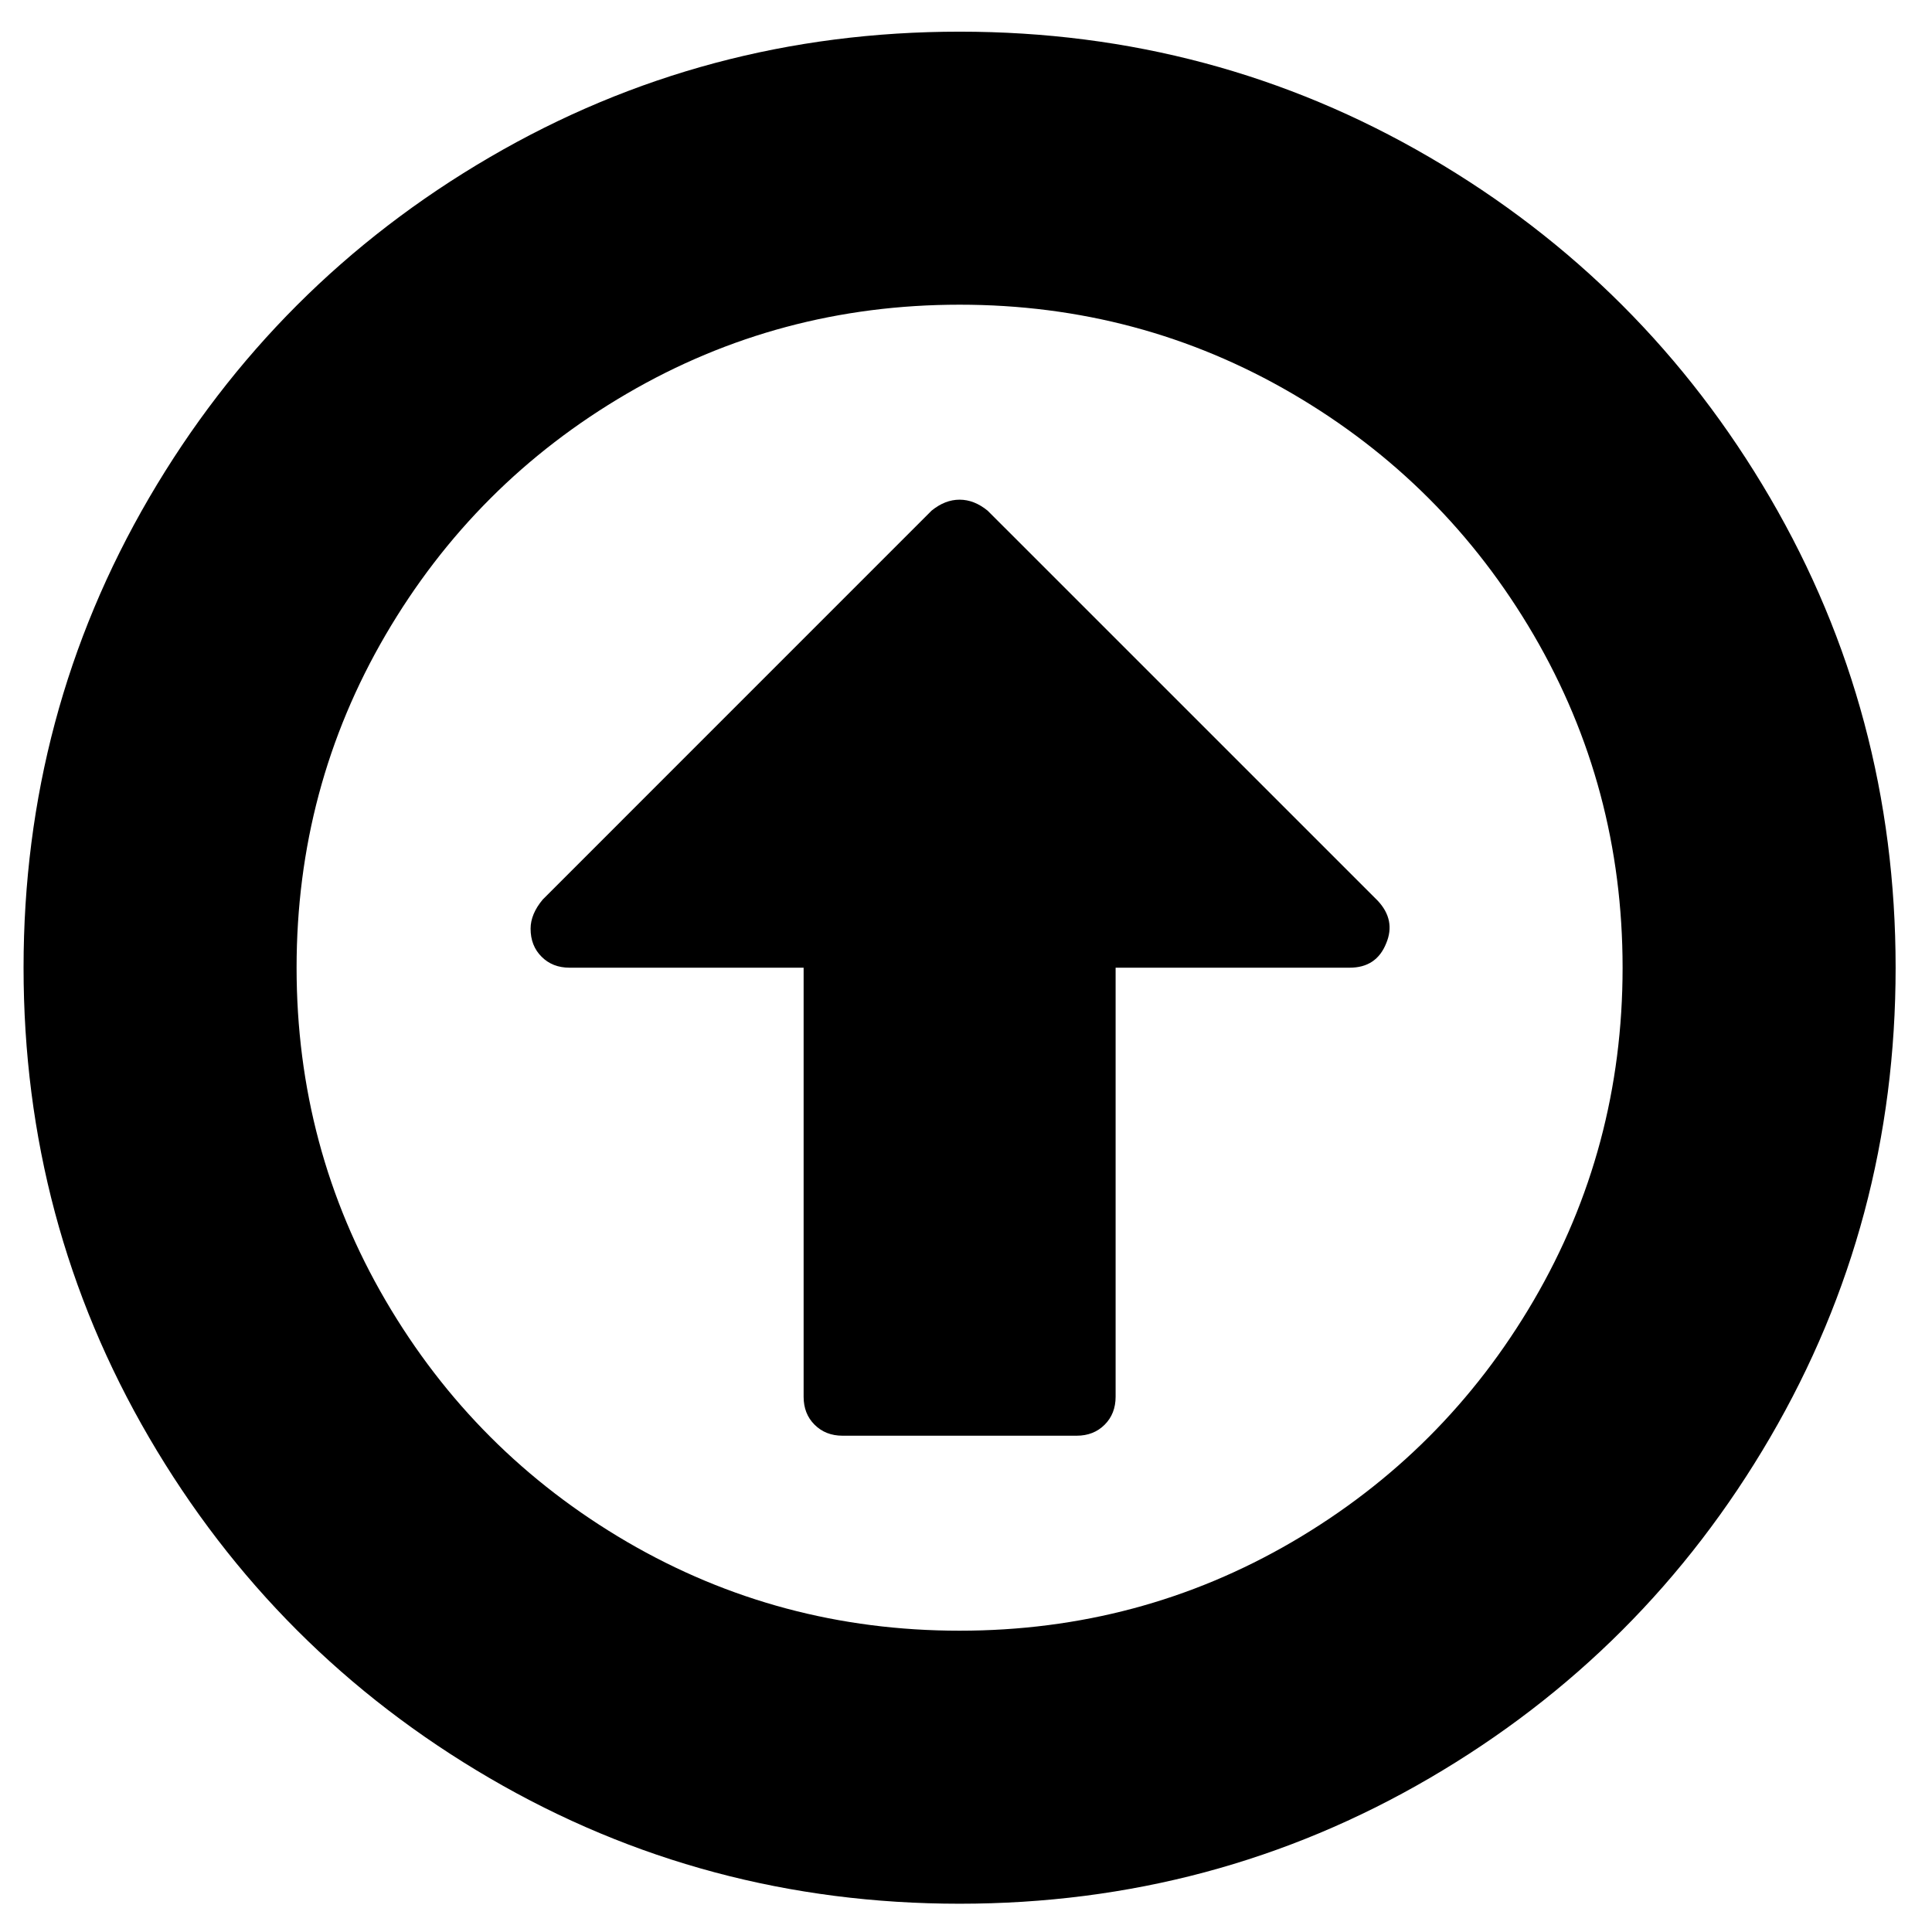
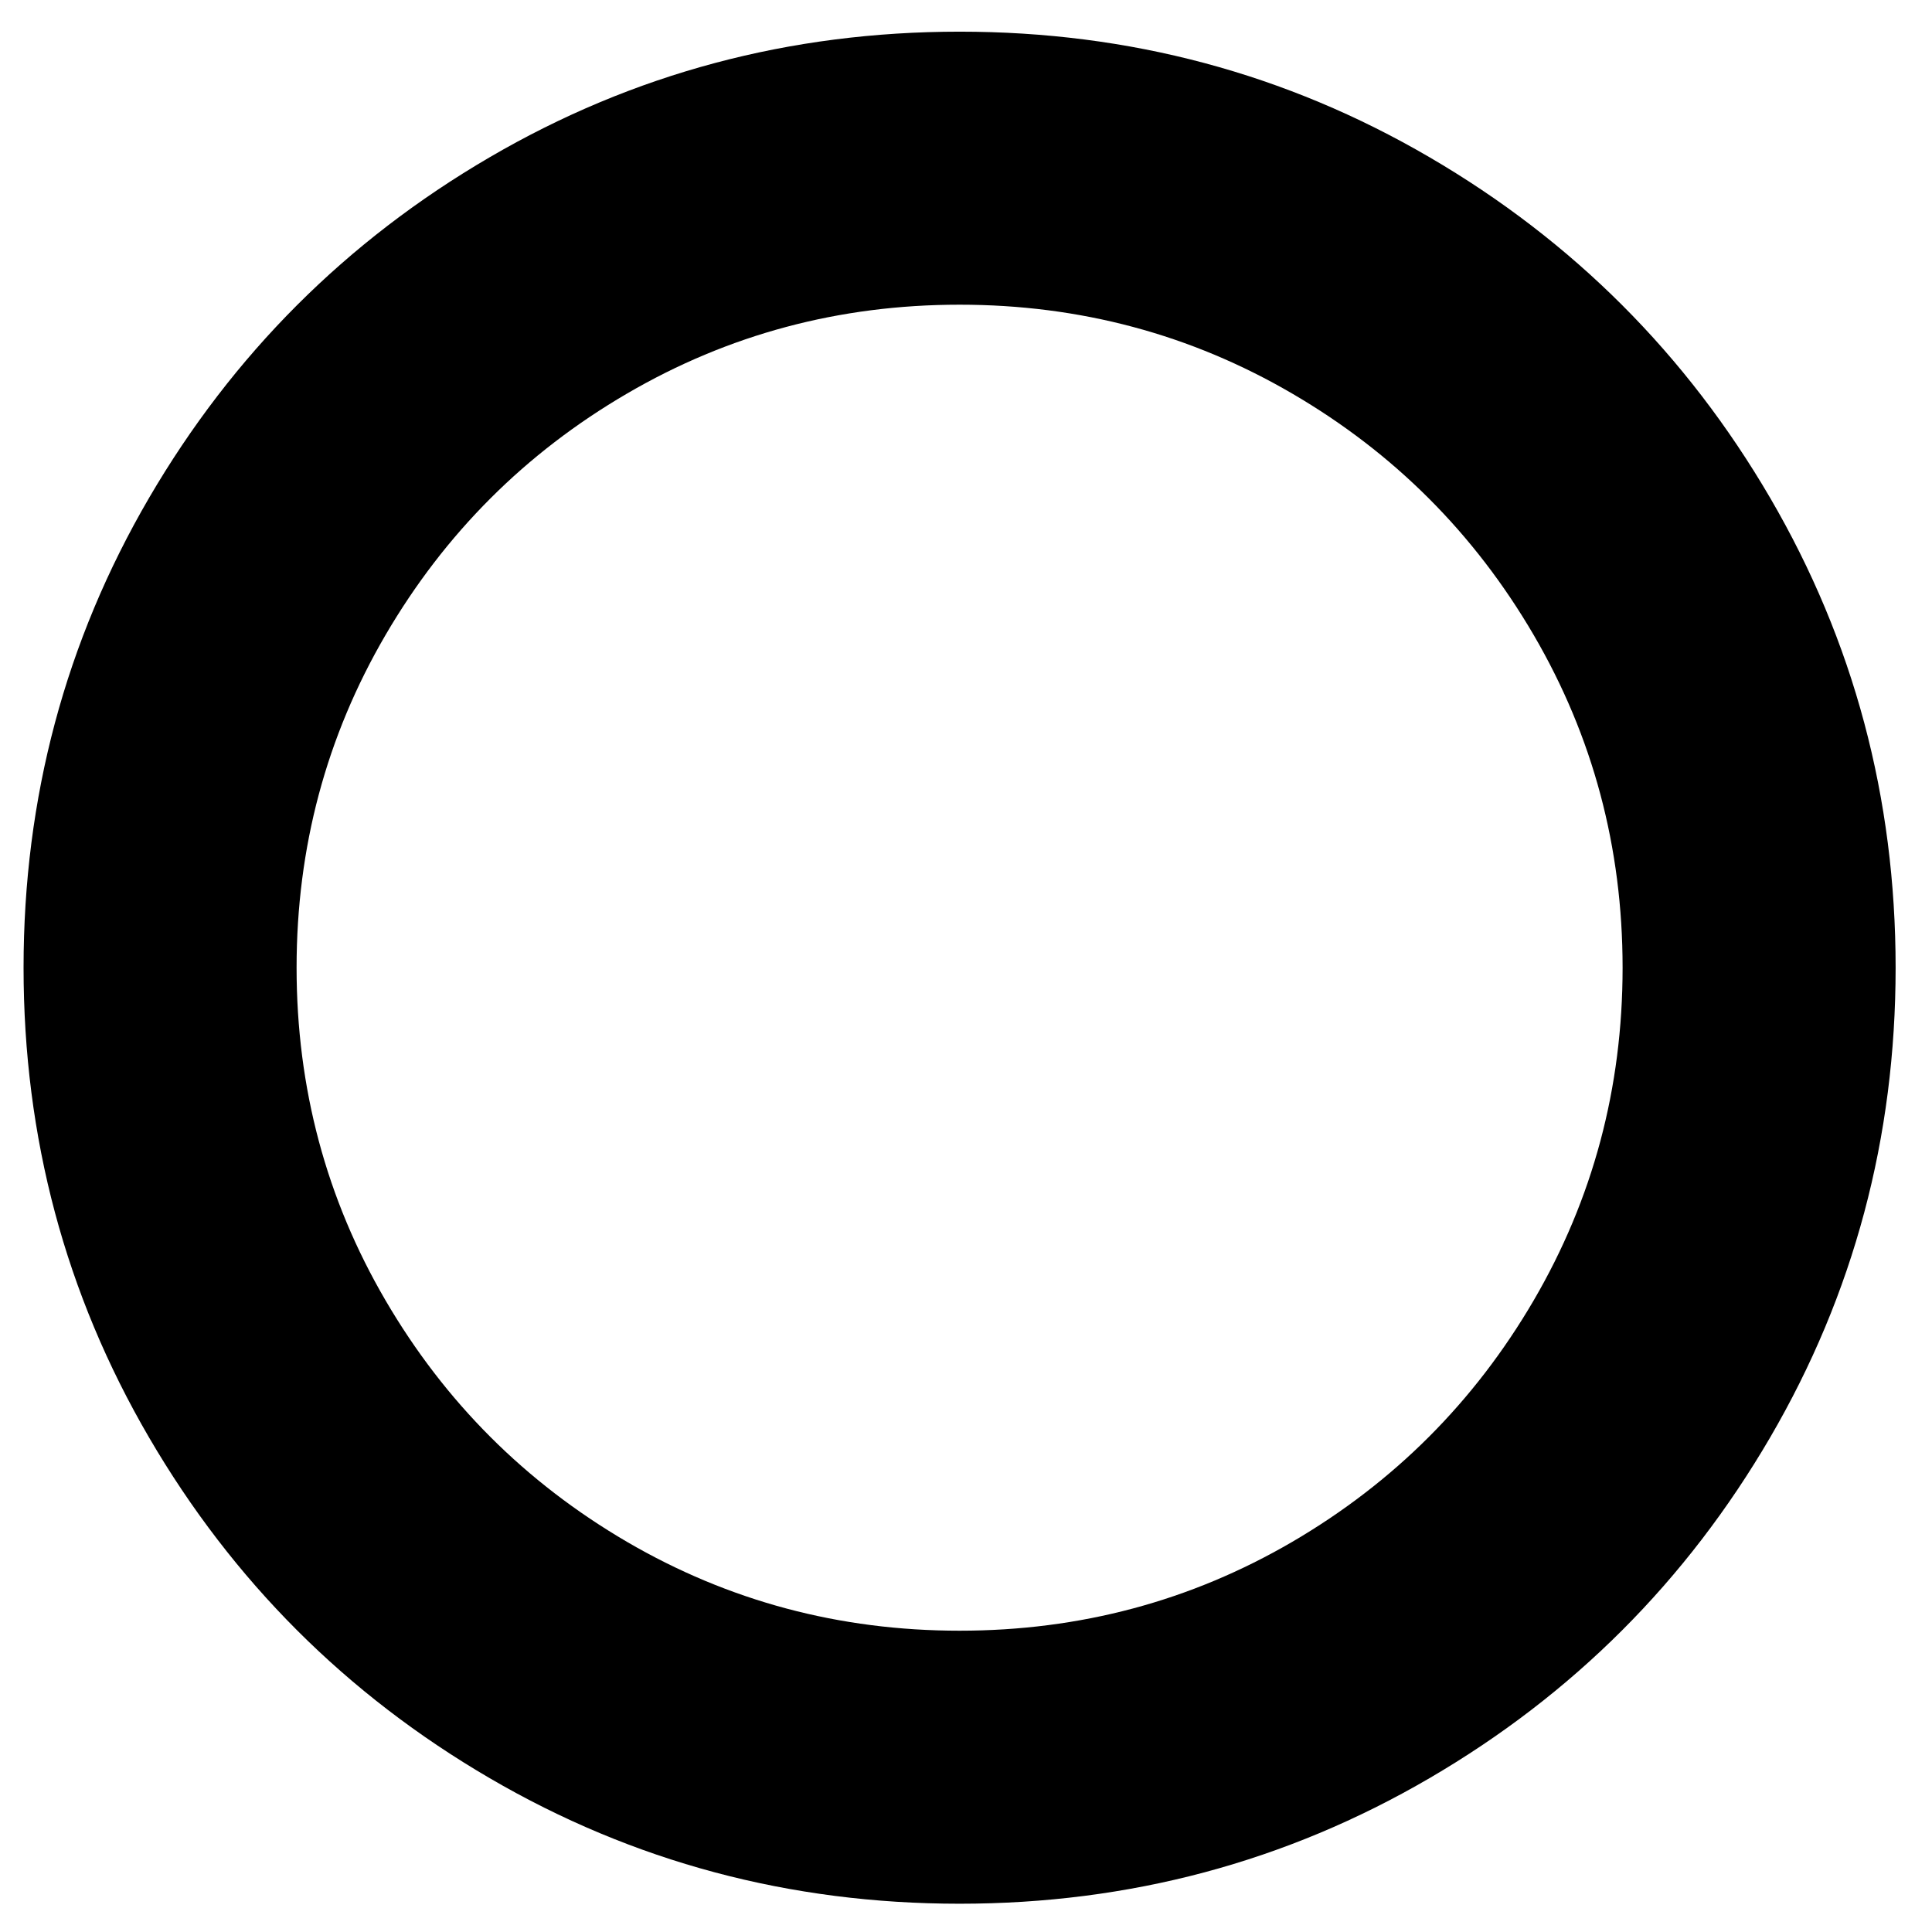
<svg xmlns="http://www.w3.org/2000/svg" width="41px" height="41px" viewBox="0 0 41 41" version="1.1">
  <title>DF4ECEB6-E8AE-4D3C-8A54-7B39A5D6106C</title>
  <desc>Created with sketchtool.</desc>
  <defs />
  <g id="Page-1" stroke="none" stroke-width="1" fill="none" fill-rule="evenodd">
    <g id="CreativeRights_desktop_startseite" transform="translate(-182, -2860)" fill="#000000" fill-rule="nonzero">
      <g id="CONTENT" transform="translate(40, 748.379)">
        <g id="So-funktionierts" transform="translate(0, 1898.621)">
          <g id="so-funktionierts-startseite-step-01" transform="translate(0, 193.531)">
            <g id="icon-so-funktionierts-startseite-step-01" transform="translate(142.5, 20.141)">
              <path d="M37.065,9.893 C35.288,6.85 32.879,4.44 29.835,2.664 C26.792,0.888 23.469,0 19.865,0 C16.261,0 12.937,0.888 9.894,2.664 C6.85,4.44 4.441,6.85 2.664,9.893 C0.888,12.937 0,16.26 0,19.864 C0,23.468 0.888,26.791 2.664,29.835 C4.44,32.878 6.85,35.288 9.893,37.064 C12.937,38.84 16.26,39.728 19.864,39.728 C23.468,39.728 26.792,38.84 29.835,37.064 C32.879,35.288 35.288,32.878 37.064,29.835 C38.84,26.791 39.728,23.468 39.728,19.864 C39.728,16.26 38.84,12.936 37.065,9.893 Z M32.047,26.925 C30.788,29.08 29.081,30.787 26.926,32.047 C24.77,33.305 22.417,33.934 19.864,33.934 C17.313,33.934 14.959,33.305 12.803,32.047 C10.648,30.787 8.941,29.08 7.682,26.925 C6.423,24.77 5.794,22.416 5.794,19.864 C5.794,17.312 6.424,14.958 7.682,12.803 C8.941,10.648 10.648,8.94 12.803,7.682 C14.959,6.423 17.312,5.794 19.864,5.794 C22.417,5.794 24.77,6.423 26.926,7.682 C29.081,8.94 30.788,10.648 32.047,12.803 C33.305,14.958 33.934,17.312 33.934,19.864 C33.934,22.416 33.305,24.77 32.047,26.925 Z" id="Shape" />
-               <path d="M20.459,10.165 C20.269,10.01 20.071,9.932 19.864,9.932 C19.657,9.932 19.459,10.01 19.269,10.165 L11.019,18.416 C10.846,18.622 10.76,18.83 10.76,19.036 C10.76,19.278 10.837,19.476 10.993,19.631 C11.148,19.787 11.346,19.864 11.588,19.864 L16.554,19.864 L16.554,28.969 C16.554,29.21 16.631,29.409 16.787,29.563 C16.942,29.718 17.14,29.796 17.381,29.796 L22.348,29.796 C22.589,29.796 22.787,29.718 22.942,29.563 C23.097,29.409 23.175,29.21 23.175,28.969 L23.175,19.864 L28.141,19.864 C28.521,19.864 28.779,19.692 28.917,19.347 C29.055,19.019 28.995,18.717 28.736,18.441 L20.459,10.165 Z" id="Shape" />
            </g>
          </g>
        </g>
      </g>
    </g>
  </g>
</svg>